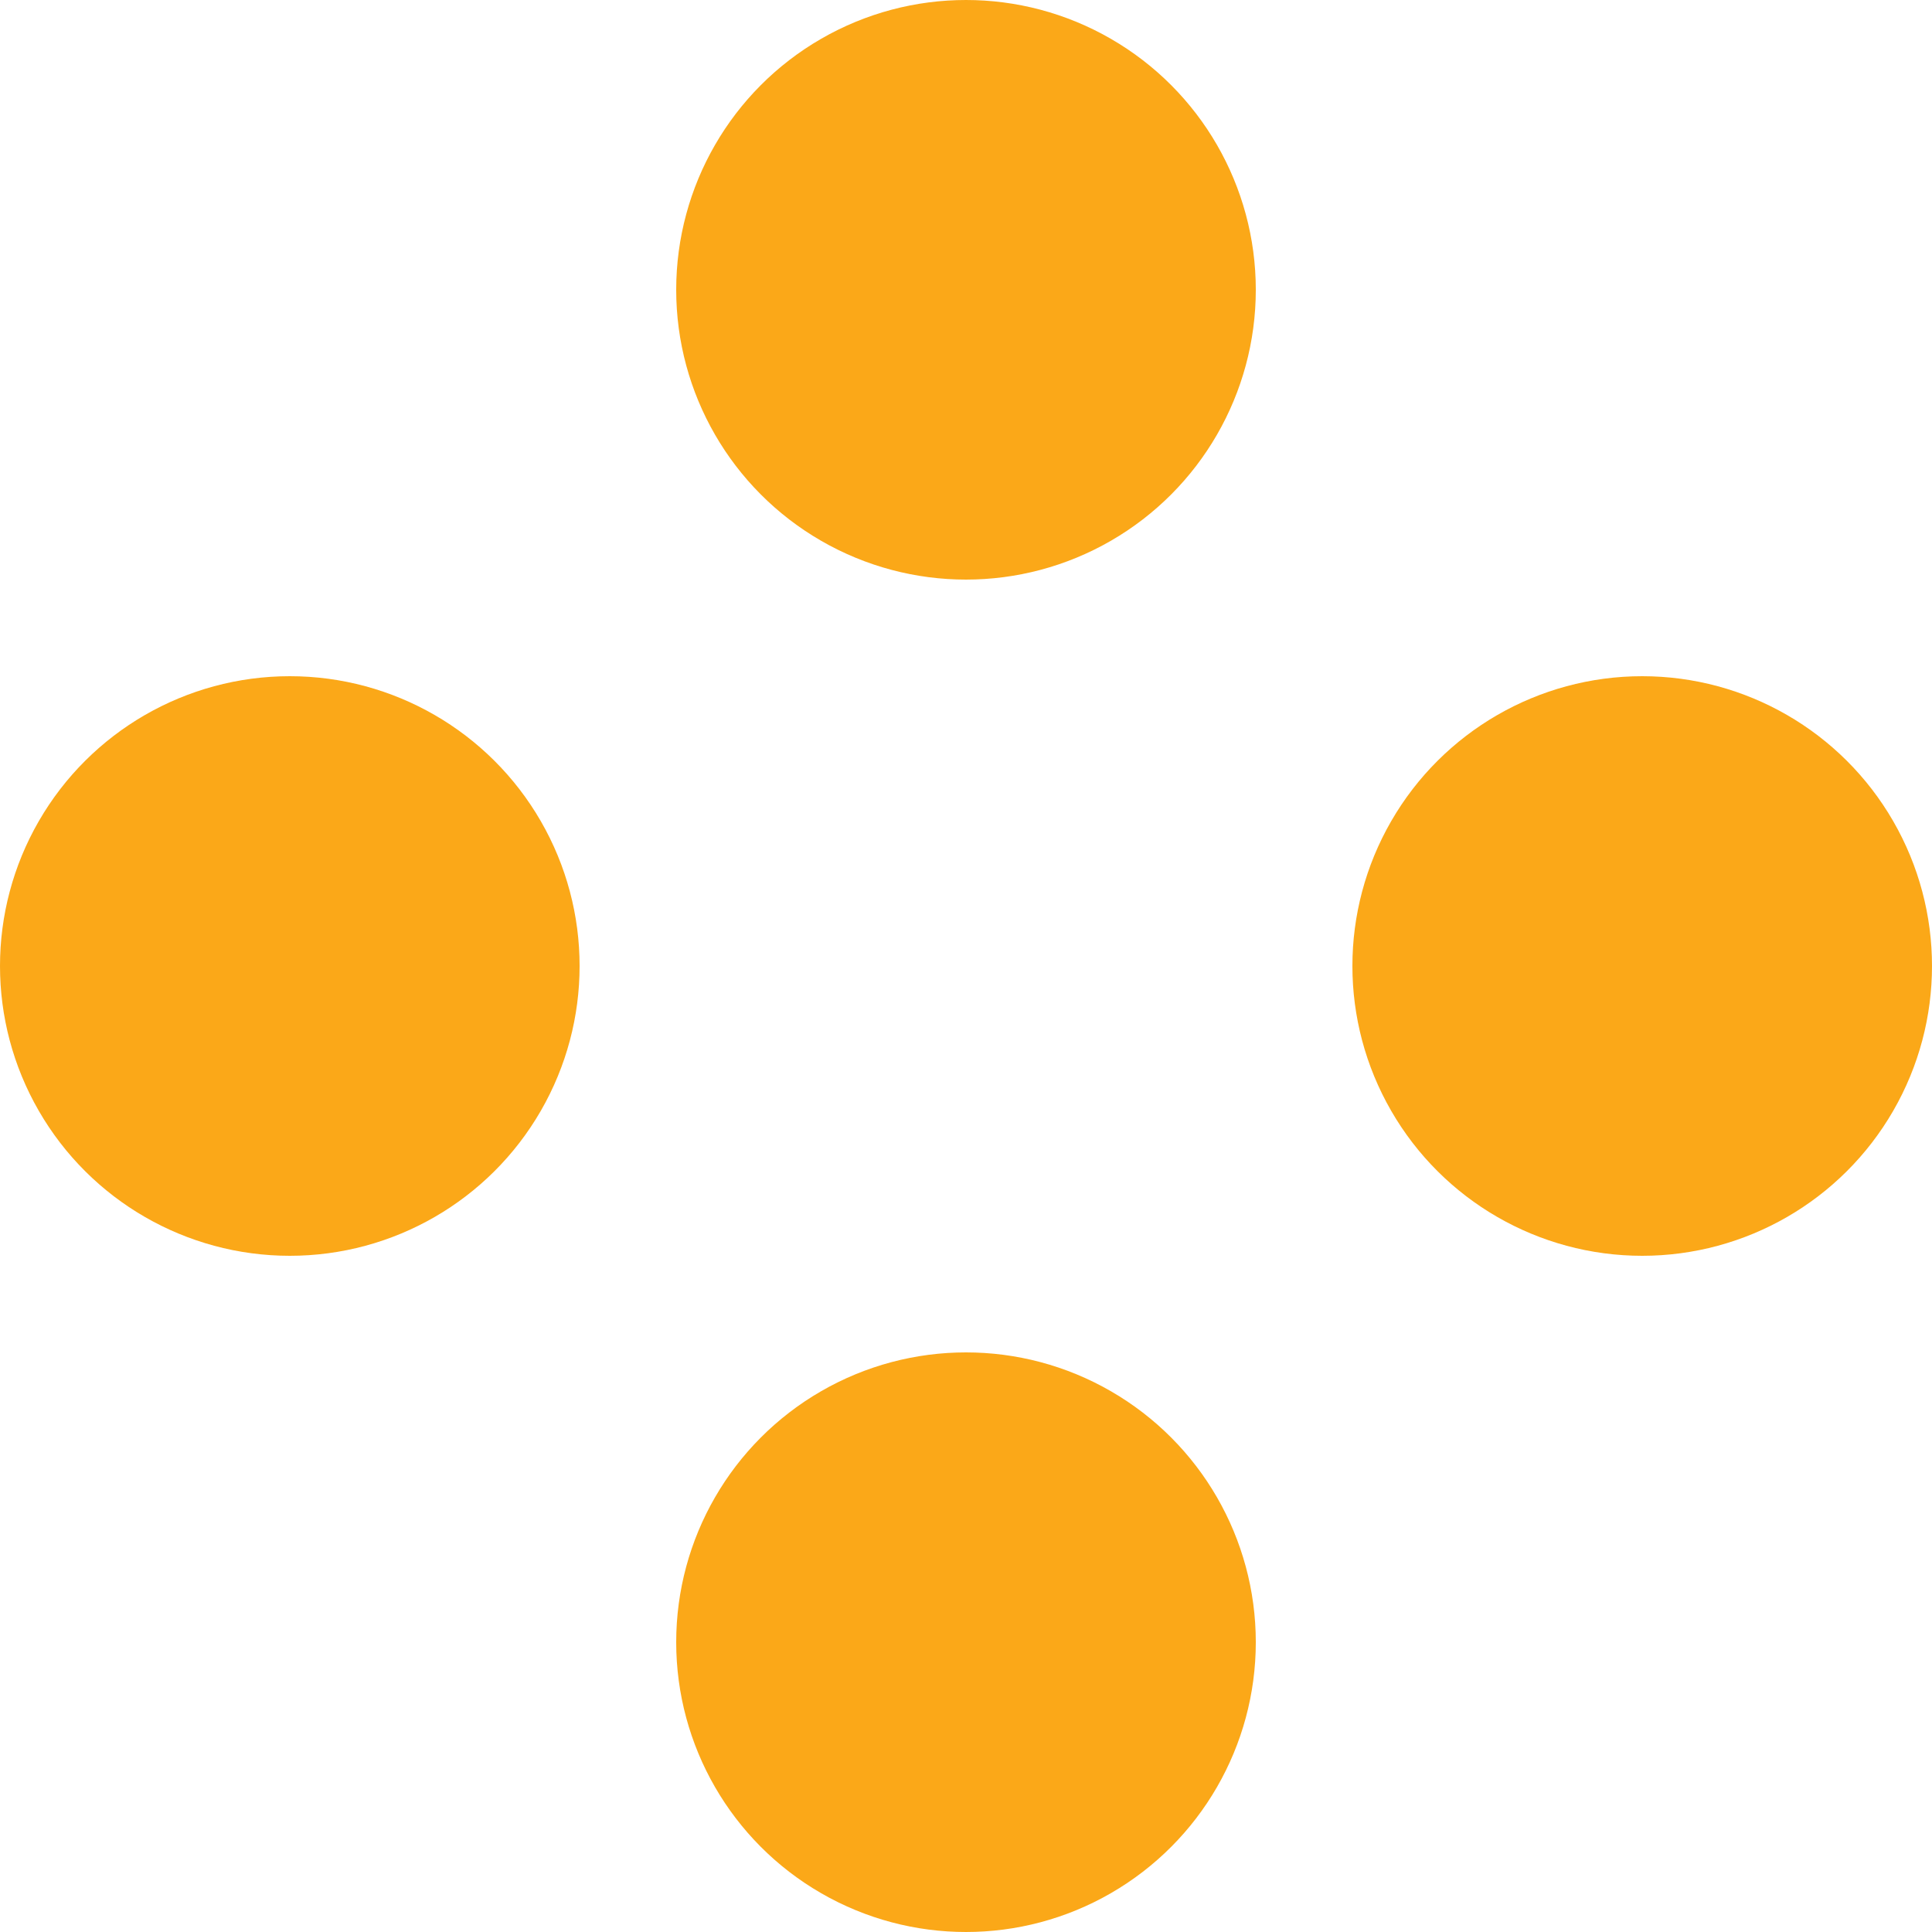
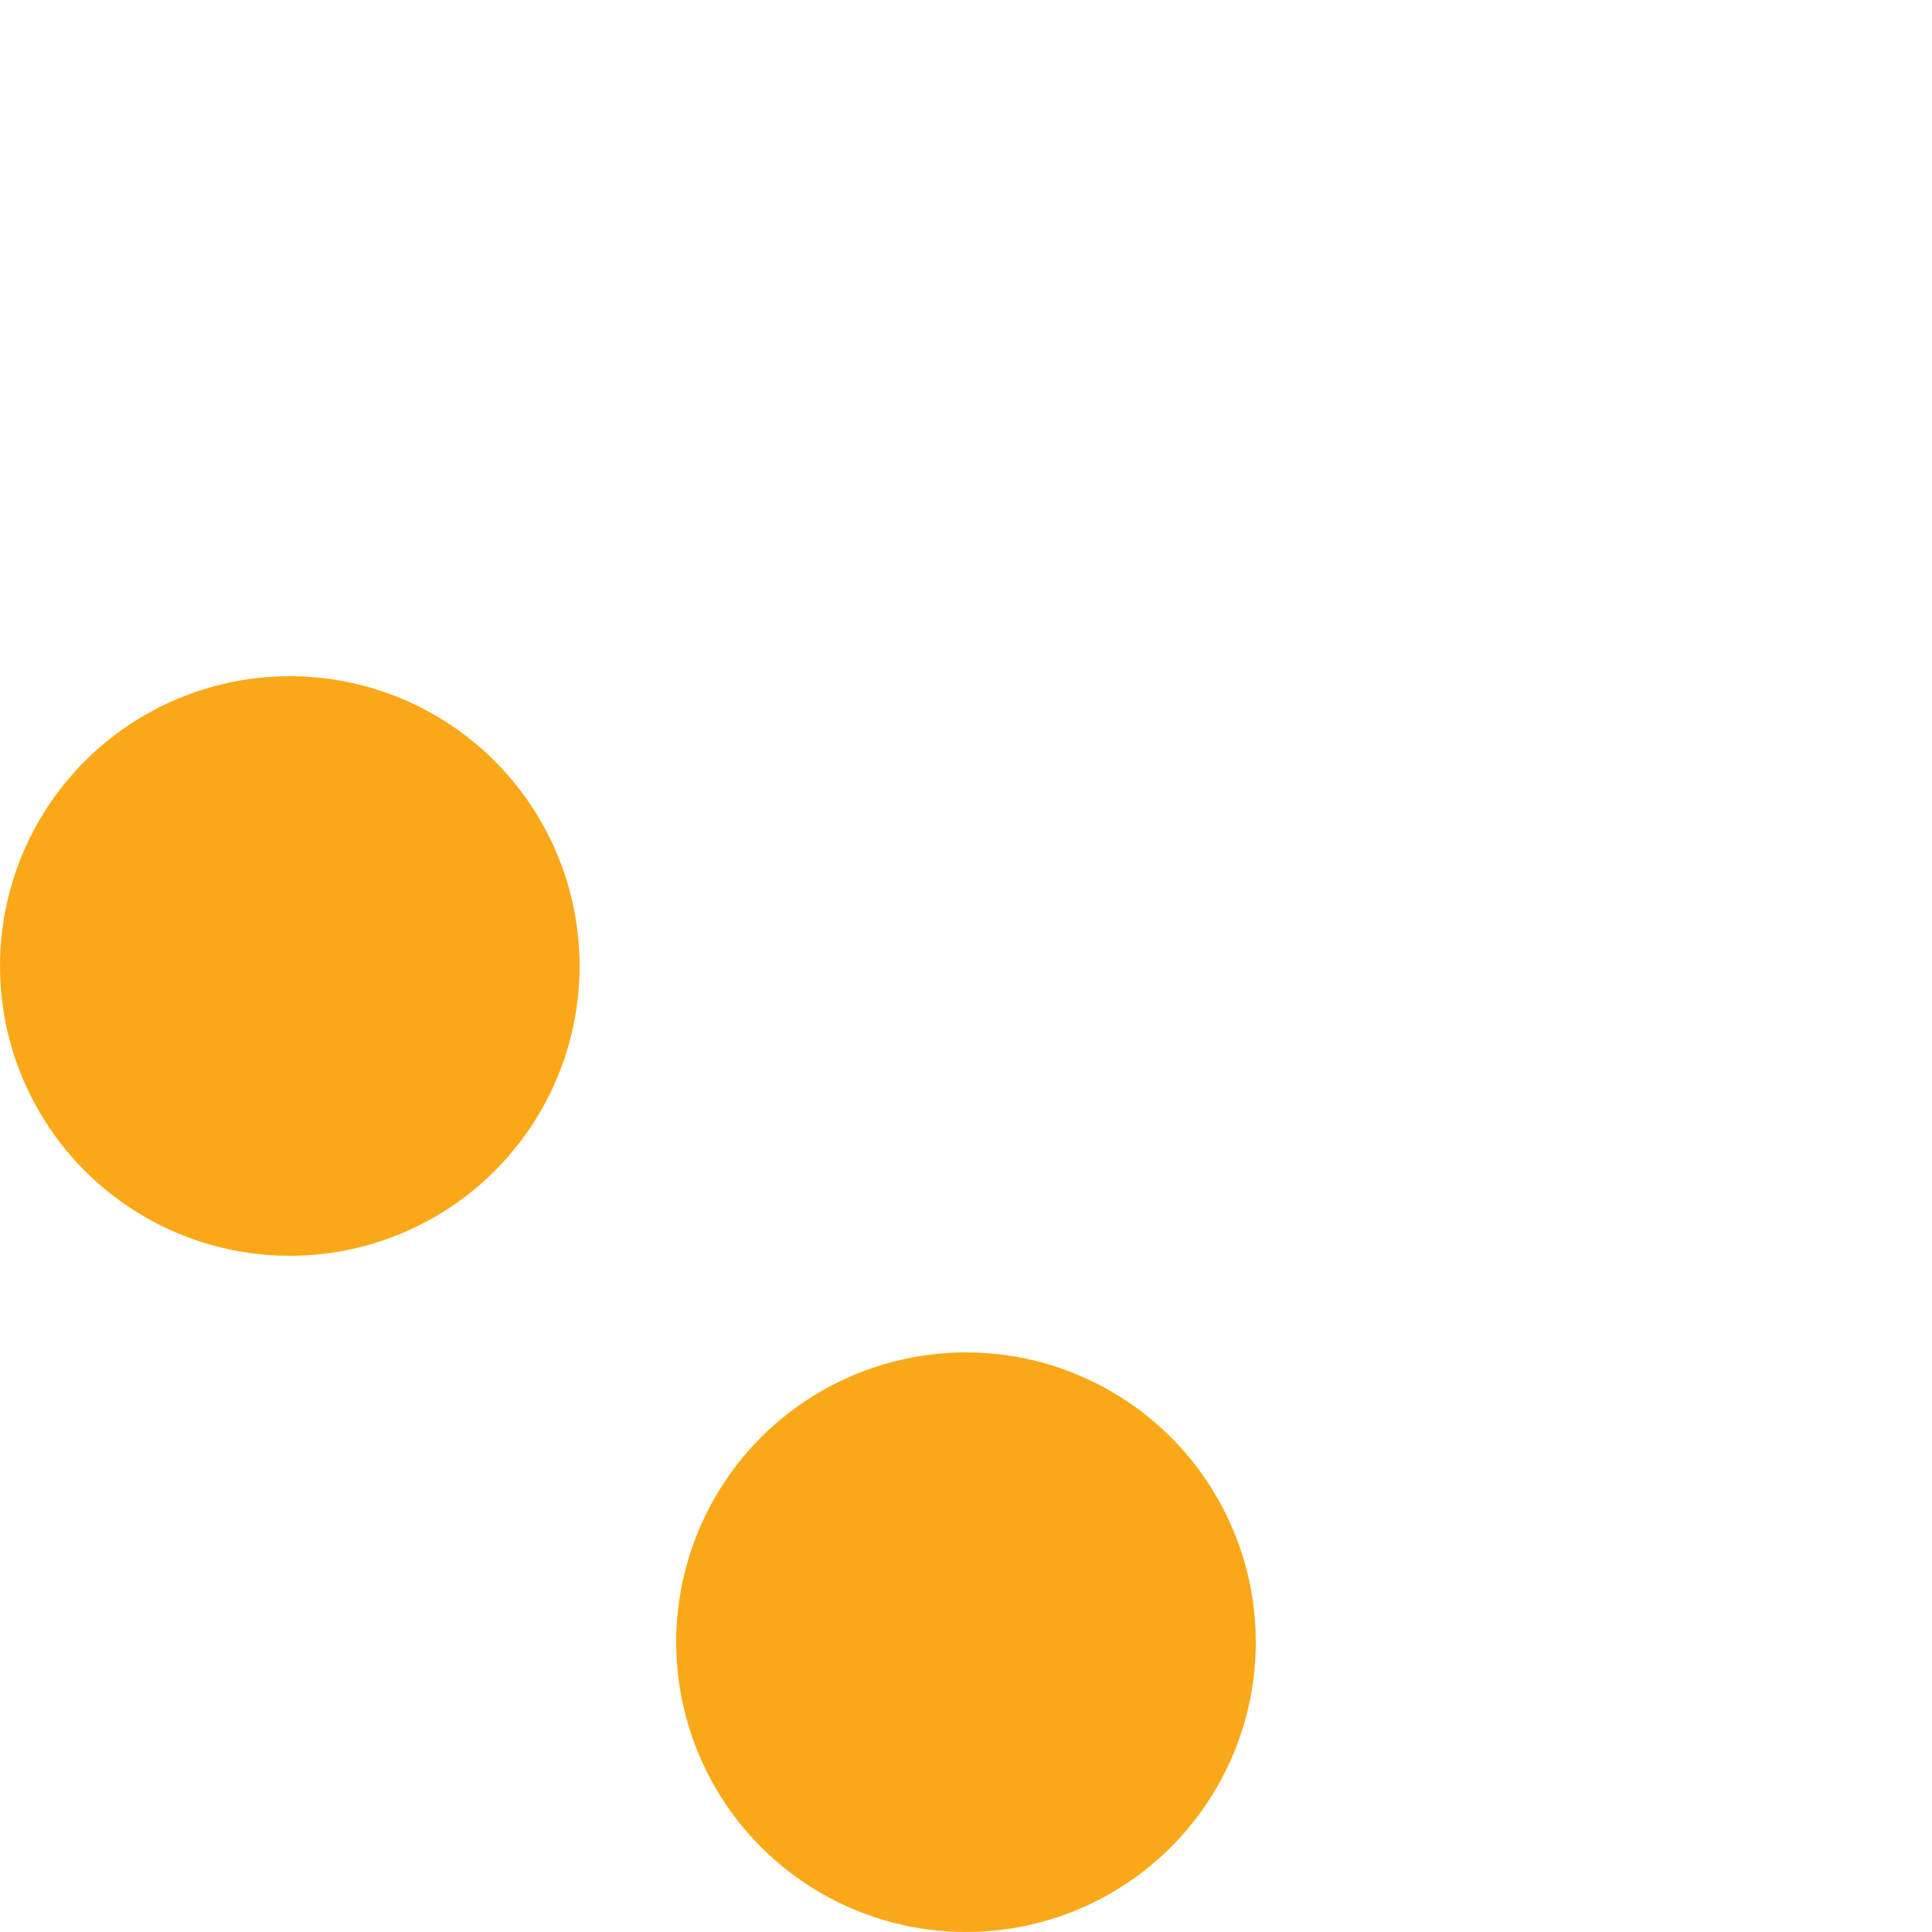
<svg xmlns="http://www.w3.org/2000/svg" width="50" height="50" viewBox="0 0 50 50" fill="none">
-   <circle cx="25" cy="7.5" r="7.5" fill="#FBA818" />
  <circle cx="25" cy="42.5" r="7.5" fill="#FBA818" />
-   <circle cx="42.5" cy="25" r="7.5" transform="rotate(90 42.5 25)" fill="#FBA818" />
  <circle cx="7.5" cy="25" r="7.5" transform="rotate(90 7.5 25)" fill="#FBA818" />
</svg>